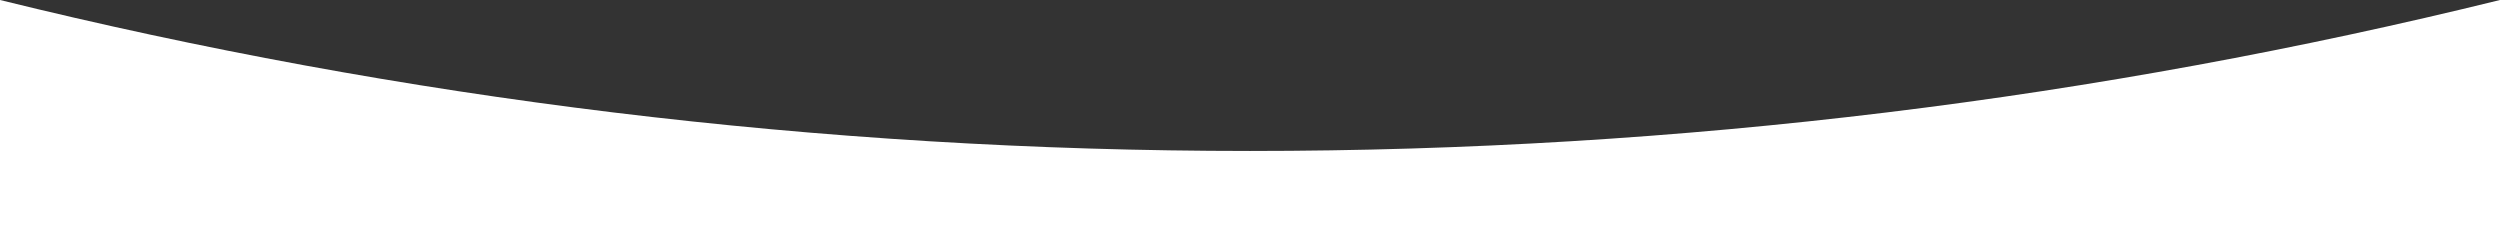
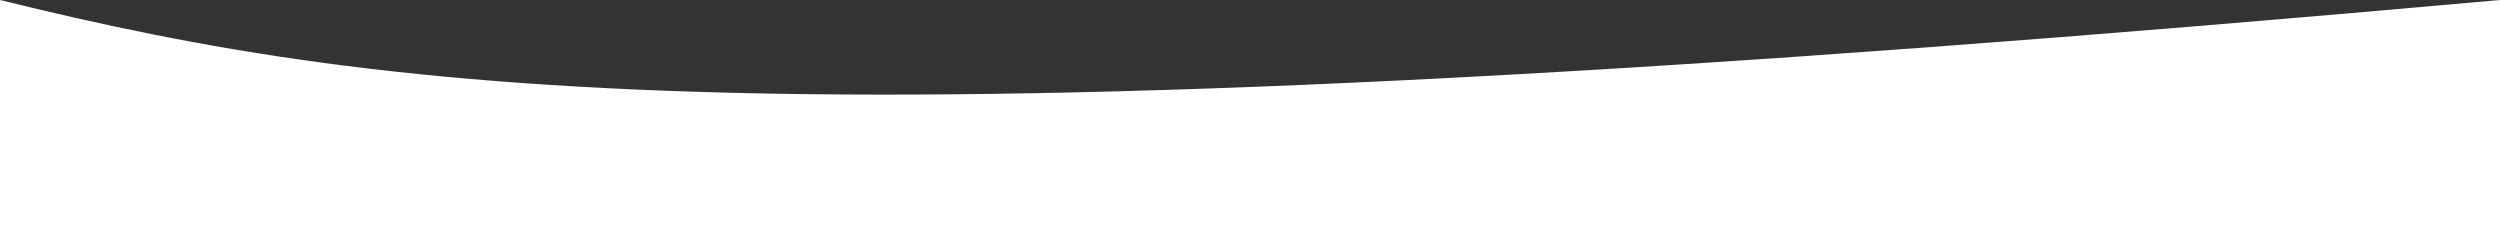
<svg xmlns="http://www.w3.org/2000/svg" width="1440" height="132" viewBox="0 0 1440 132" fill="none">
  <rect x="0" y="0" width="1440" height="132" fill="#333333" stroke="none" />
-   <path d="M0 0V131.958H1440V0C1209.35 56.818 968.193 86.957 720 86.957C471.807 86.957 230.654 56.818 0 0Z" fill="white" />
+   <path d="M0 0V131.958H1440V0C471.807 86.957 230.654 56.818 0 0Z" fill="white" />
</svg>